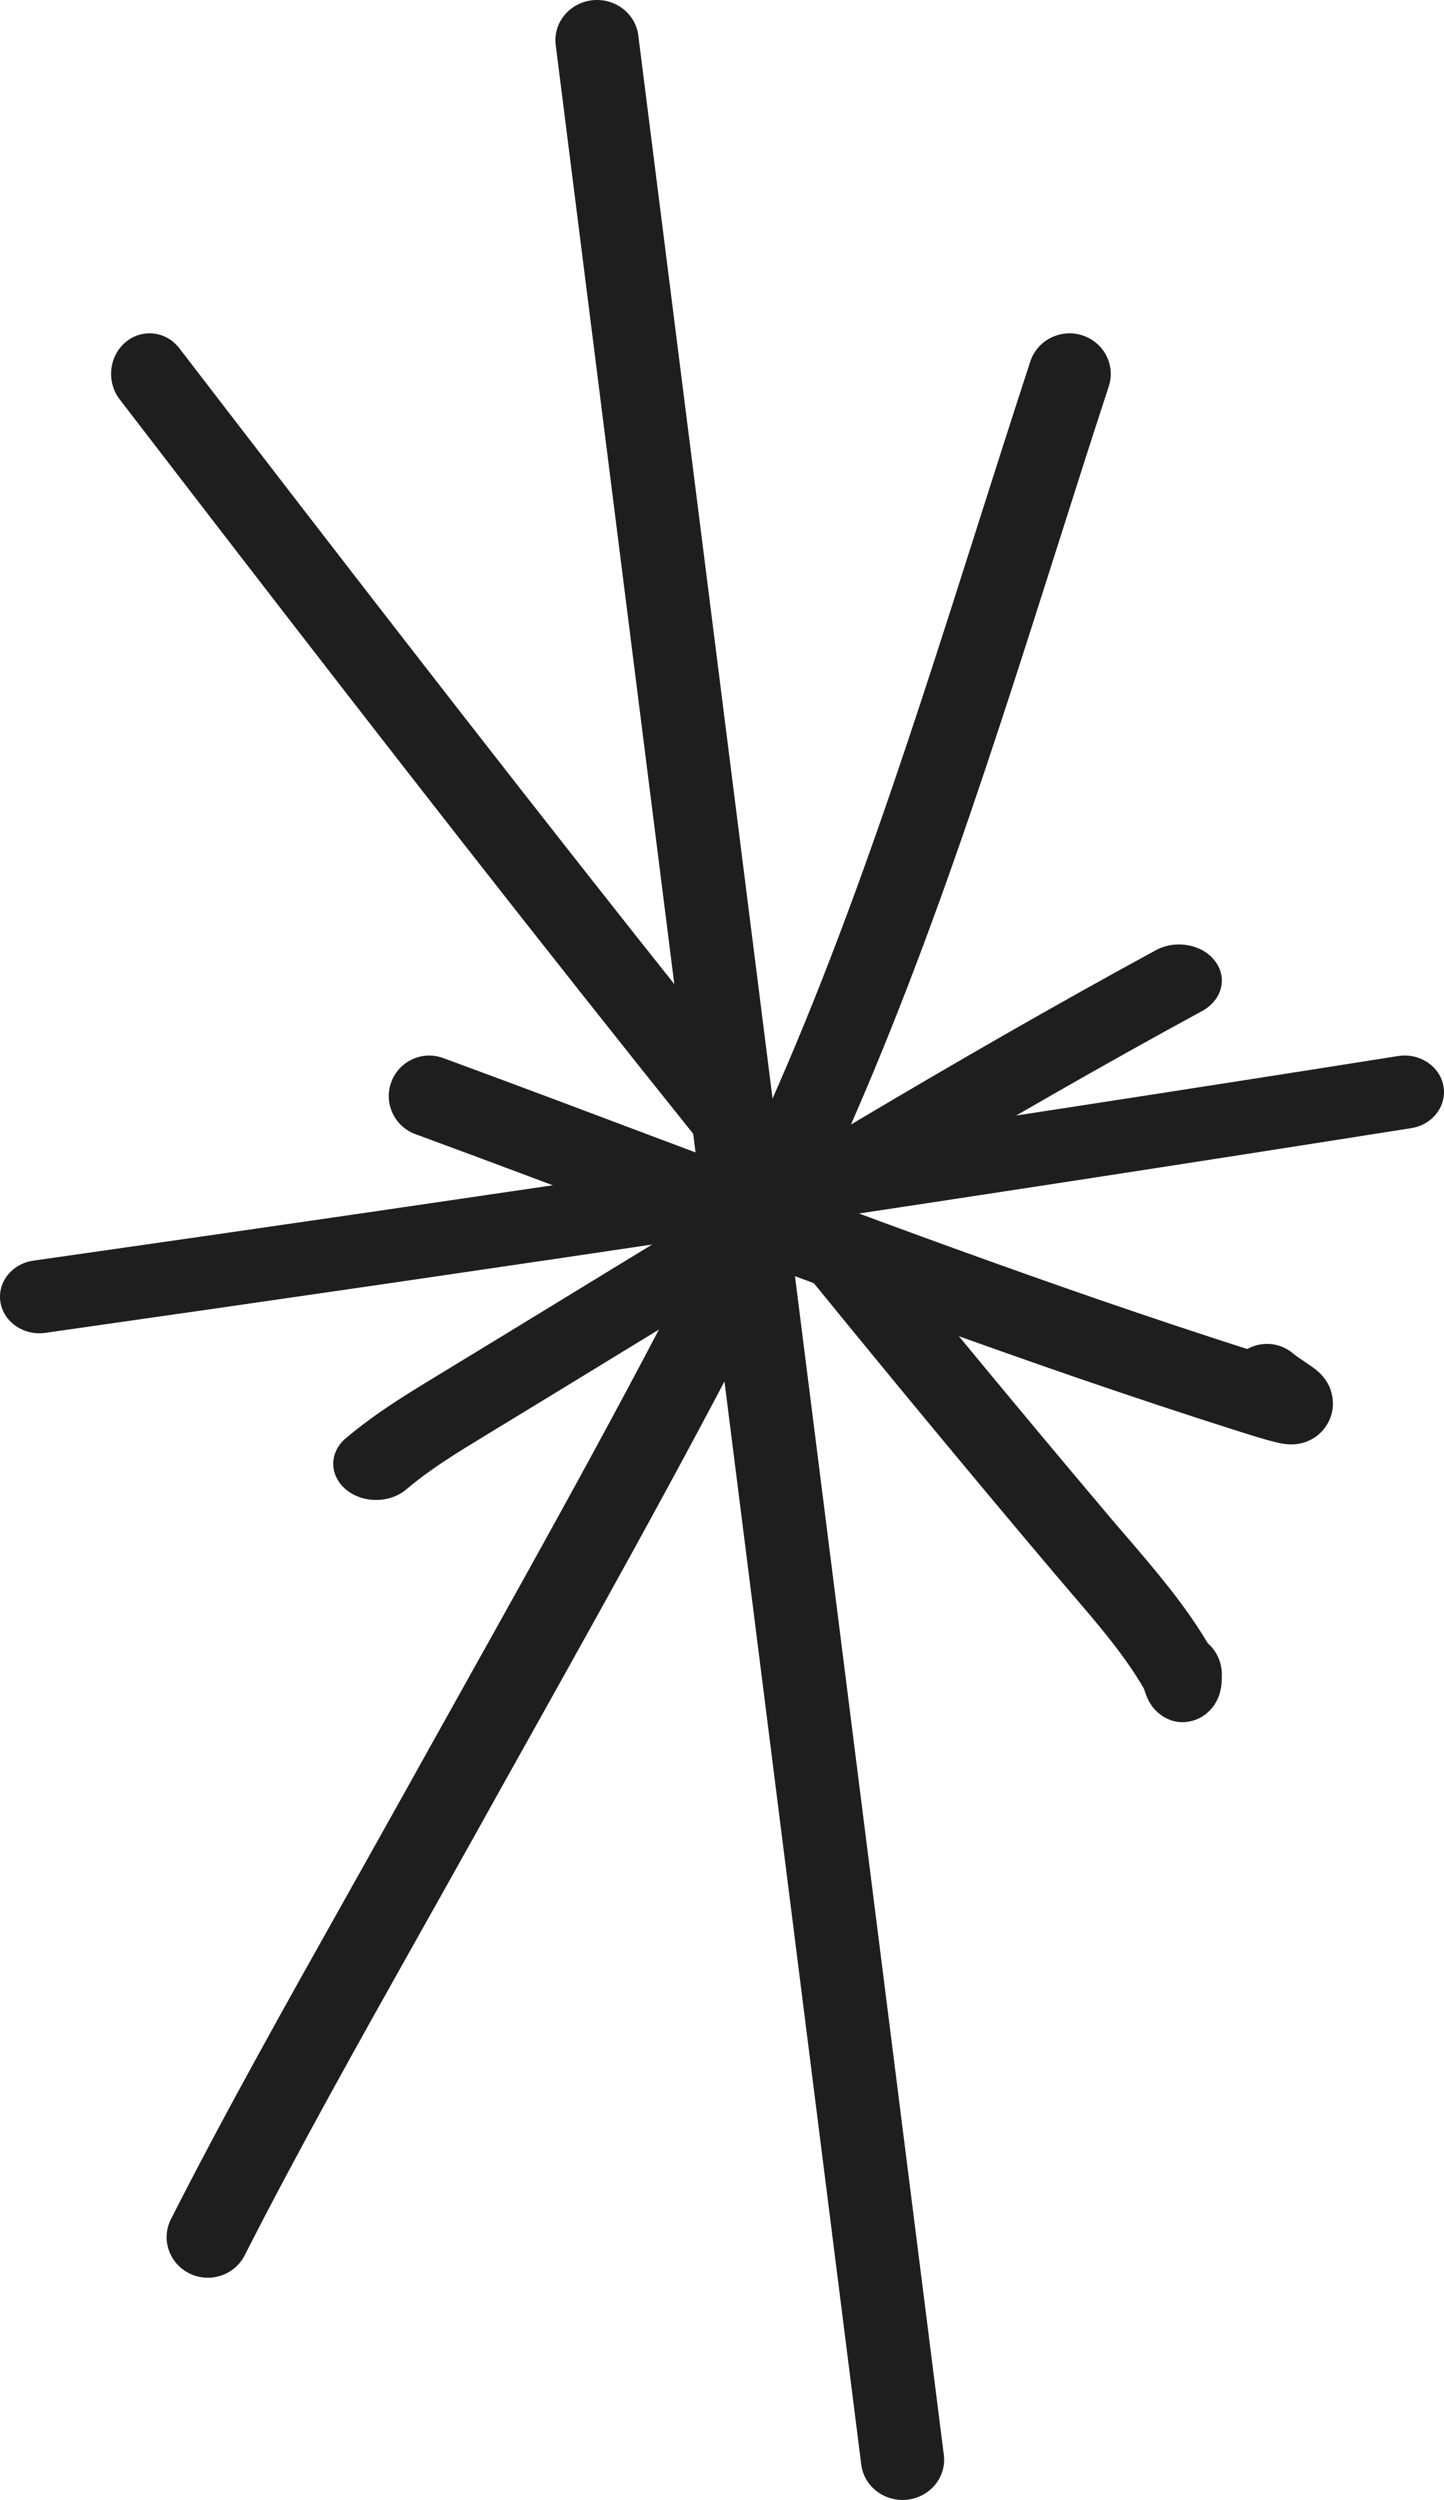
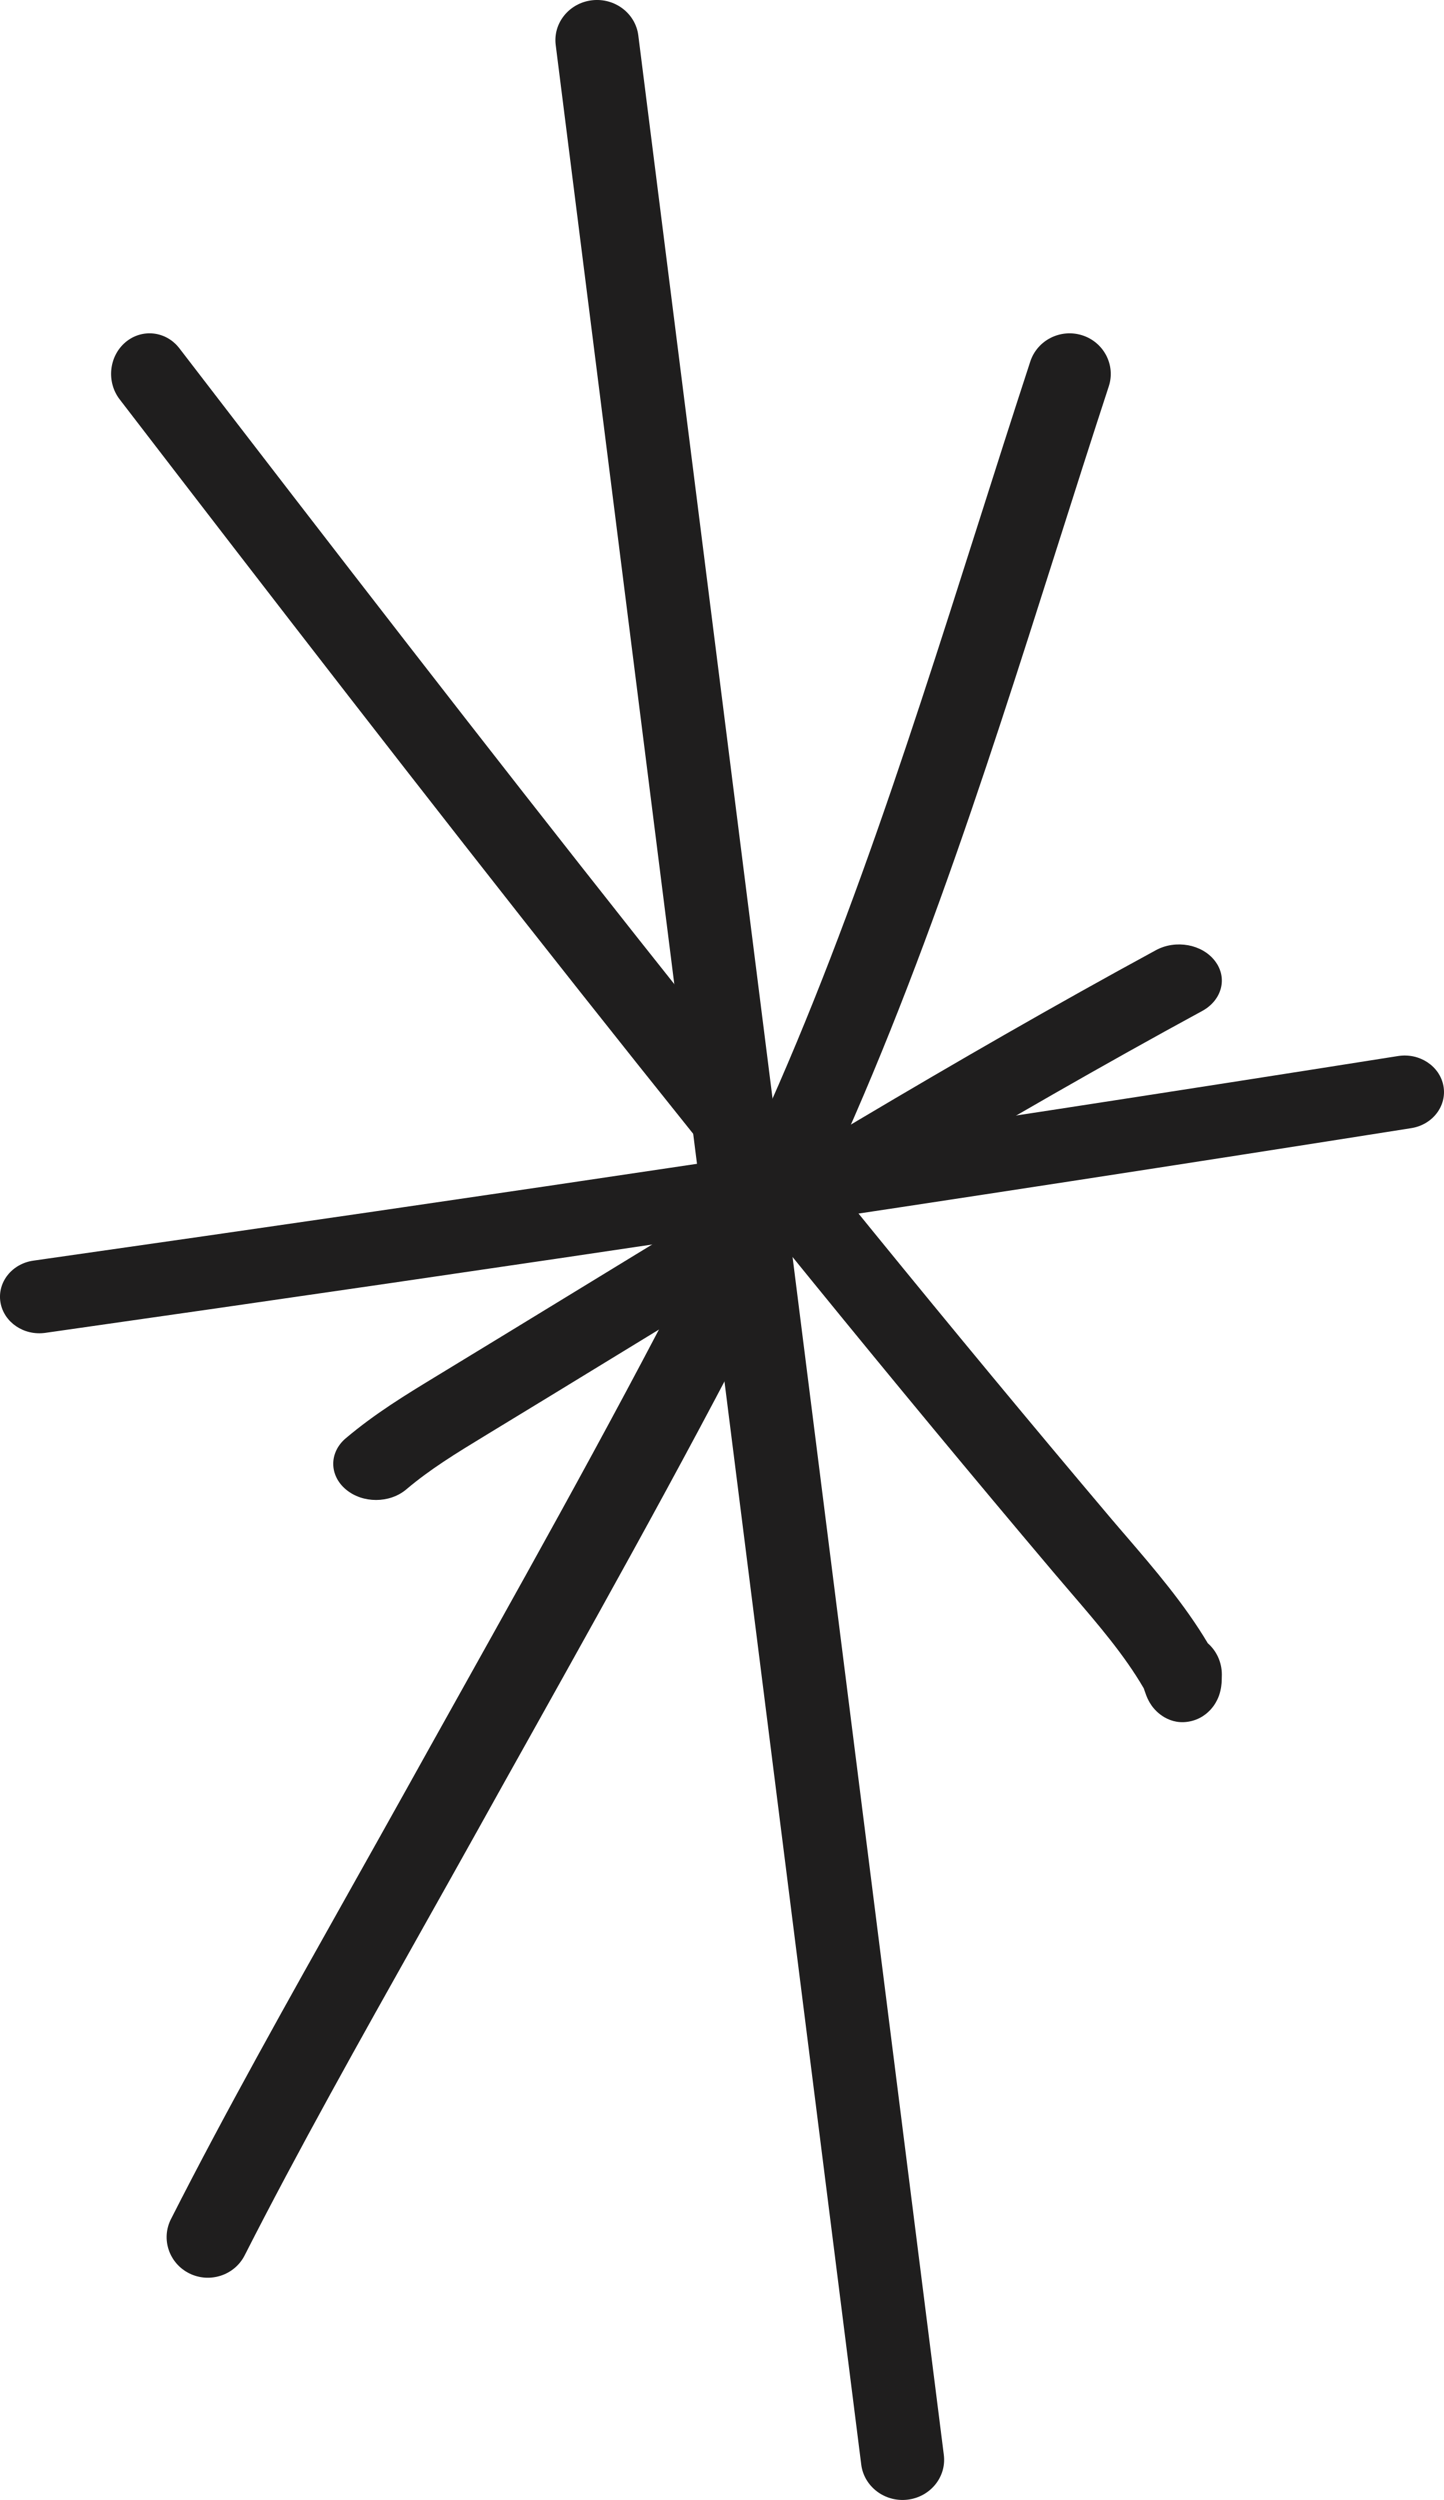
<svg xmlns="http://www.w3.org/2000/svg" width="26" height="45" viewBox="0 0 26 45" fill="none">
  <path fill-rule="evenodd" clip-rule="evenodd" d="M10.659 0.005C11.069 -0.043 11.443 0.24 11.493 0.637L16.994 44.188C17.045 44.585 16.752 44.946 16.341 44.995C15.931 45.043 15.557 44.76 15.507 44.363L10.006 0.812C9.955 0.415 10.248 0.054 10.659 0.005Z" fill="#1F1E1E" />
  <path fill-rule="evenodd" clip-rule="evenodd" d="M25.99 19.548C26.055 19.906 25.796 20.246 25.41 20.307C17.224 21.601 9.027 22.823 0.816 23.992C0.429 24.047 0.068 23.801 0.008 23.442C-0.051 23.082 0.214 22.747 0.601 22.692C8.806 21.523 16.995 20.303 25.173 19.009C25.558 18.948 25.924 19.189 25.99 19.548Z" fill="#1F1E1E" />
  <path fill-rule="evenodd" clip-rule="evenodd" d="M19.485 6.035C19.875 6.159 20.09 6.571 19.964 6.955C19.65 7.914 19.342 8.881 19.033 9.854C17.693 14.068 16.325 18.369 14.321 22.383C12.823 25.384 11.18 28.325 9.551 31.241C9.236 31.803 8.923 32.364 8.611 32.925C8.275 33.528 7.932 34.139 7.587 34.753C6.483 36.719 5.36 38.719 4.406 40.596C4.223 40.957 3.777 41.103 3.411 40.923C3.044 40.742 2.895 40.303 3.079 39.943C4.047 38.036 5.192 35.998 6.299 34.027C6.641 33.417 6.98 32.814 7.309 32.223C7.623 31.658 7.939 31.093 8.254 30.529C9.883 27.613 11.507 24.707 12.989 21.739C14.937 17.835 16.263 13.667 17.602 9.461C17.915 8.477 18.229 7.491 18.551 6.507C18.677 6.123 19.095 5.912 19.485 6.035Z" fill="#1F1E1E" />
-   <path fill-rule="evenodd" clip-rule="evenodd" d="M2.257 6.162C2.555 5.909 2.991 5.957 3.231 6.271C8.723 13.419 14.21 20.479 20.001 27.329C20.092 27.437 20.189 27.549 20.288 27.664C20.773 28.229 21.328 28.874 21.747 29.579C21.901 29.713 22 29.916 22 30.143C22 30.184 21.999 30.227 21.997 30.269C21.997 30.269 21.997 30.27 21.997 30.27C21.996 30.288 21.991 30.401 21.95 30.518C21.936 30.557 21.906 30.633 21.847 30.713C21.788 30.794 21.666 30.923 21.466 30.976C21.047 31.088 20.792 30.773 20.769 30.744L20.768 30.743C20.709 30.672 20.677 30.604 20.668 30.584L20.667 30.584C20.654 30.555 20.643 30.53 20.638 30.515C20.628 30.489 20.618 30.46 20.613 30.445L20.612 30.443L20.612 30.443C20.605 30.424 20.601 30.411 20.597 30.399C20.595 30.394 20.593 30.39 20.592 30.387C20.245 29.792 19.782 29.252 19.287 28.675C19.181 28.552 19.074 28.427 18.966 28.299C13.152 21.421 7.647 14.339 2.154 7.188C1.914 6.875 1.96 6.416 2.257 6.162Z" fill="#1F1E1E" />
-   <path fill-rule="evenodd" clip-rule="evenodd" d="M7.045 19.478C7.184 19.1 7.603 18.906 7.98 19.045C9.301 19.531 10.616 20.026 11.93 20.521C15.429 21.837 18.918 23.15 22.457 24.283C22.716 24.138 23.049 24.161 23.287 24.366C23.331 24.403 23.398 24.45 23.491 24.512C23.496 24.515 23.5 24.518 23.505 24.522C23.542 24.546 23.586 24.576 23.623 24.602C23.624 24.603 23.625 24.603 23.626 24.604C23.648 24.62 23.757 24.695 23.838 24.799C23.865 24.833 23.925 24.913 23.963 25.032C24.006 25.162 24.039 25.399 23.896 25.639C23.765 25.858 23.569 25.938 23.48 25.966C23.385 25.995 23.305 25.999 23.266 26C23.14 26.002 23.015 25.972 22.964 25.959L22.96 25.958C22.811 25.922 22.577 25.852 22.243 25.745C18.587 24.584 14.971 23.223 11.385 21.874C10.079 21.382 8.776 20.892 7.477 20.414C7.1 20.275 6.906 19.856 7.045 19.478ZM23.34 24.549C23.34 24.549 23.337 24.549 23.332 24.547C23.337 24.548 23.34 24.549 23.34 24.549Z" fill="#1F1E1E" />
+   <path fill-rule="evenodd" clip-rule="evenodd" d="M2.257 6.162C2.555 5.909 2.991 5.957 3.231 6.271C8.723 13.419 14.21 20.479 20.001 27.329C20.092 27.437 20.189 27.549 20.288 27.664C20.773 28.229 21.328 28.874 21.747 29.579C21.901 29.713 22 29.916 22 30.143C21.997 30.269 21.997 30.27 21.997 30.27C21.996 30.288 21.991 30.401 21.95 30.518C21.936 30.557 21.906 30.633 21.847 30.713C21.788 30.794 21.666 30.923 21.466 30.976C21.047 31.088 20.792 30.773 20.769 30.744L20.768 30.743C20.709 30.672 20.677 30.604 20.668 30.584L20.667 30.584C20.654 30.555 20.643 30.53 20.638 30.515C20.628 30.489 20.618 30.46 20.613 30.445L20.612 30.443L20.612 30.443C20.605 30.424 20.601 30.411 20.597 30.399C20.595 30.394 20.593 30.39 20.592 30.387C20.245 29.792 19.782 29.252 19.287 28.675C19.181 28.552 19.074 28.427 18.966 28.299C13.152 21.421 7.647 14.339 2.154 7.188C1.914 6.875 1.96 6.416 2.257 6.162Z" fill="#1F1E1E" />
  <path fill-rule="evenodd" clip-rule="evenodd" d="M21.877 17.299C22.108 17.601 22.004 18.003 21.646 18.198C18.054 20.15 14.58 22.273 11.096 24.402C10.319 24.877 9.542 25.352 8.763 25.825C8.189 26.174 7.746 26.446 7.316 26.809C7.015 27.064 6.527 27.064 6.226 26.809C5.925 26.555 5.925 26.143 6.226 25.889C6.757 25.441 7.298 25.112 7.862 24.769C8.634 24.3 9.406 23.828 10.179 23.356C13.665 21.226 17.181 19.077 20.812 17.104C21.17 16.909 21.647 16.996 21.877 17.299Z" fill="#1F1E1E" />
</svg>